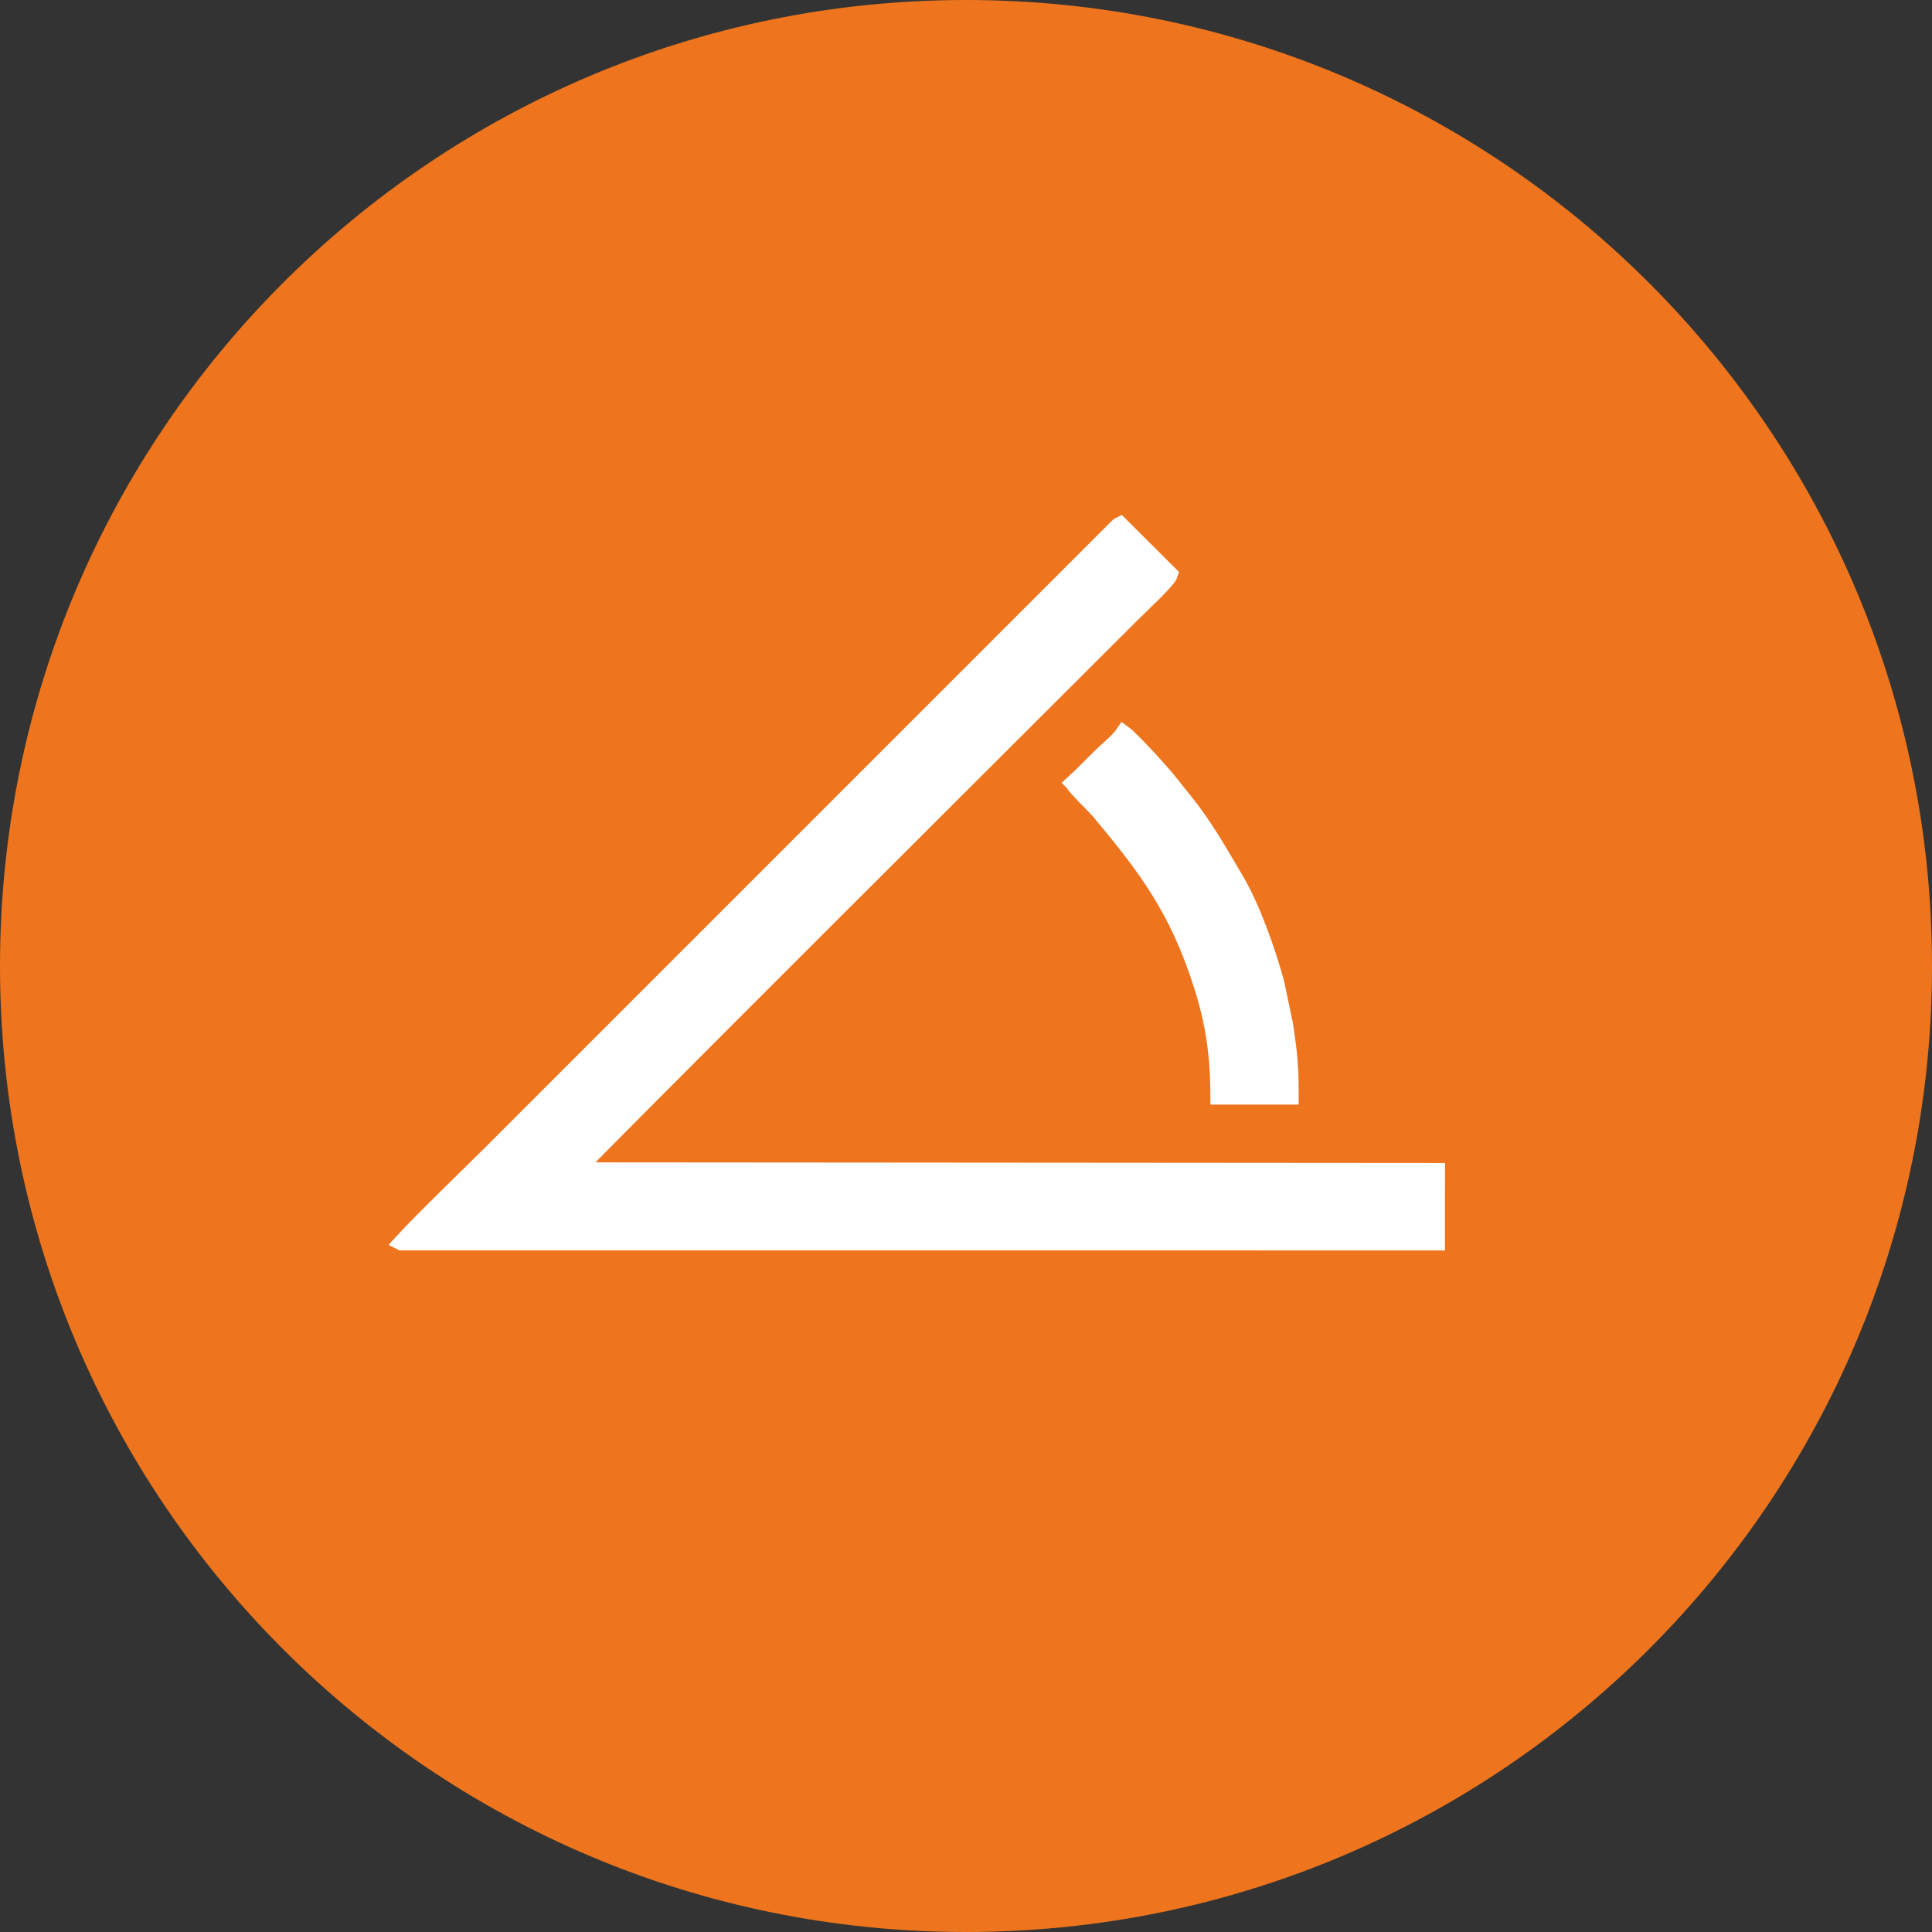
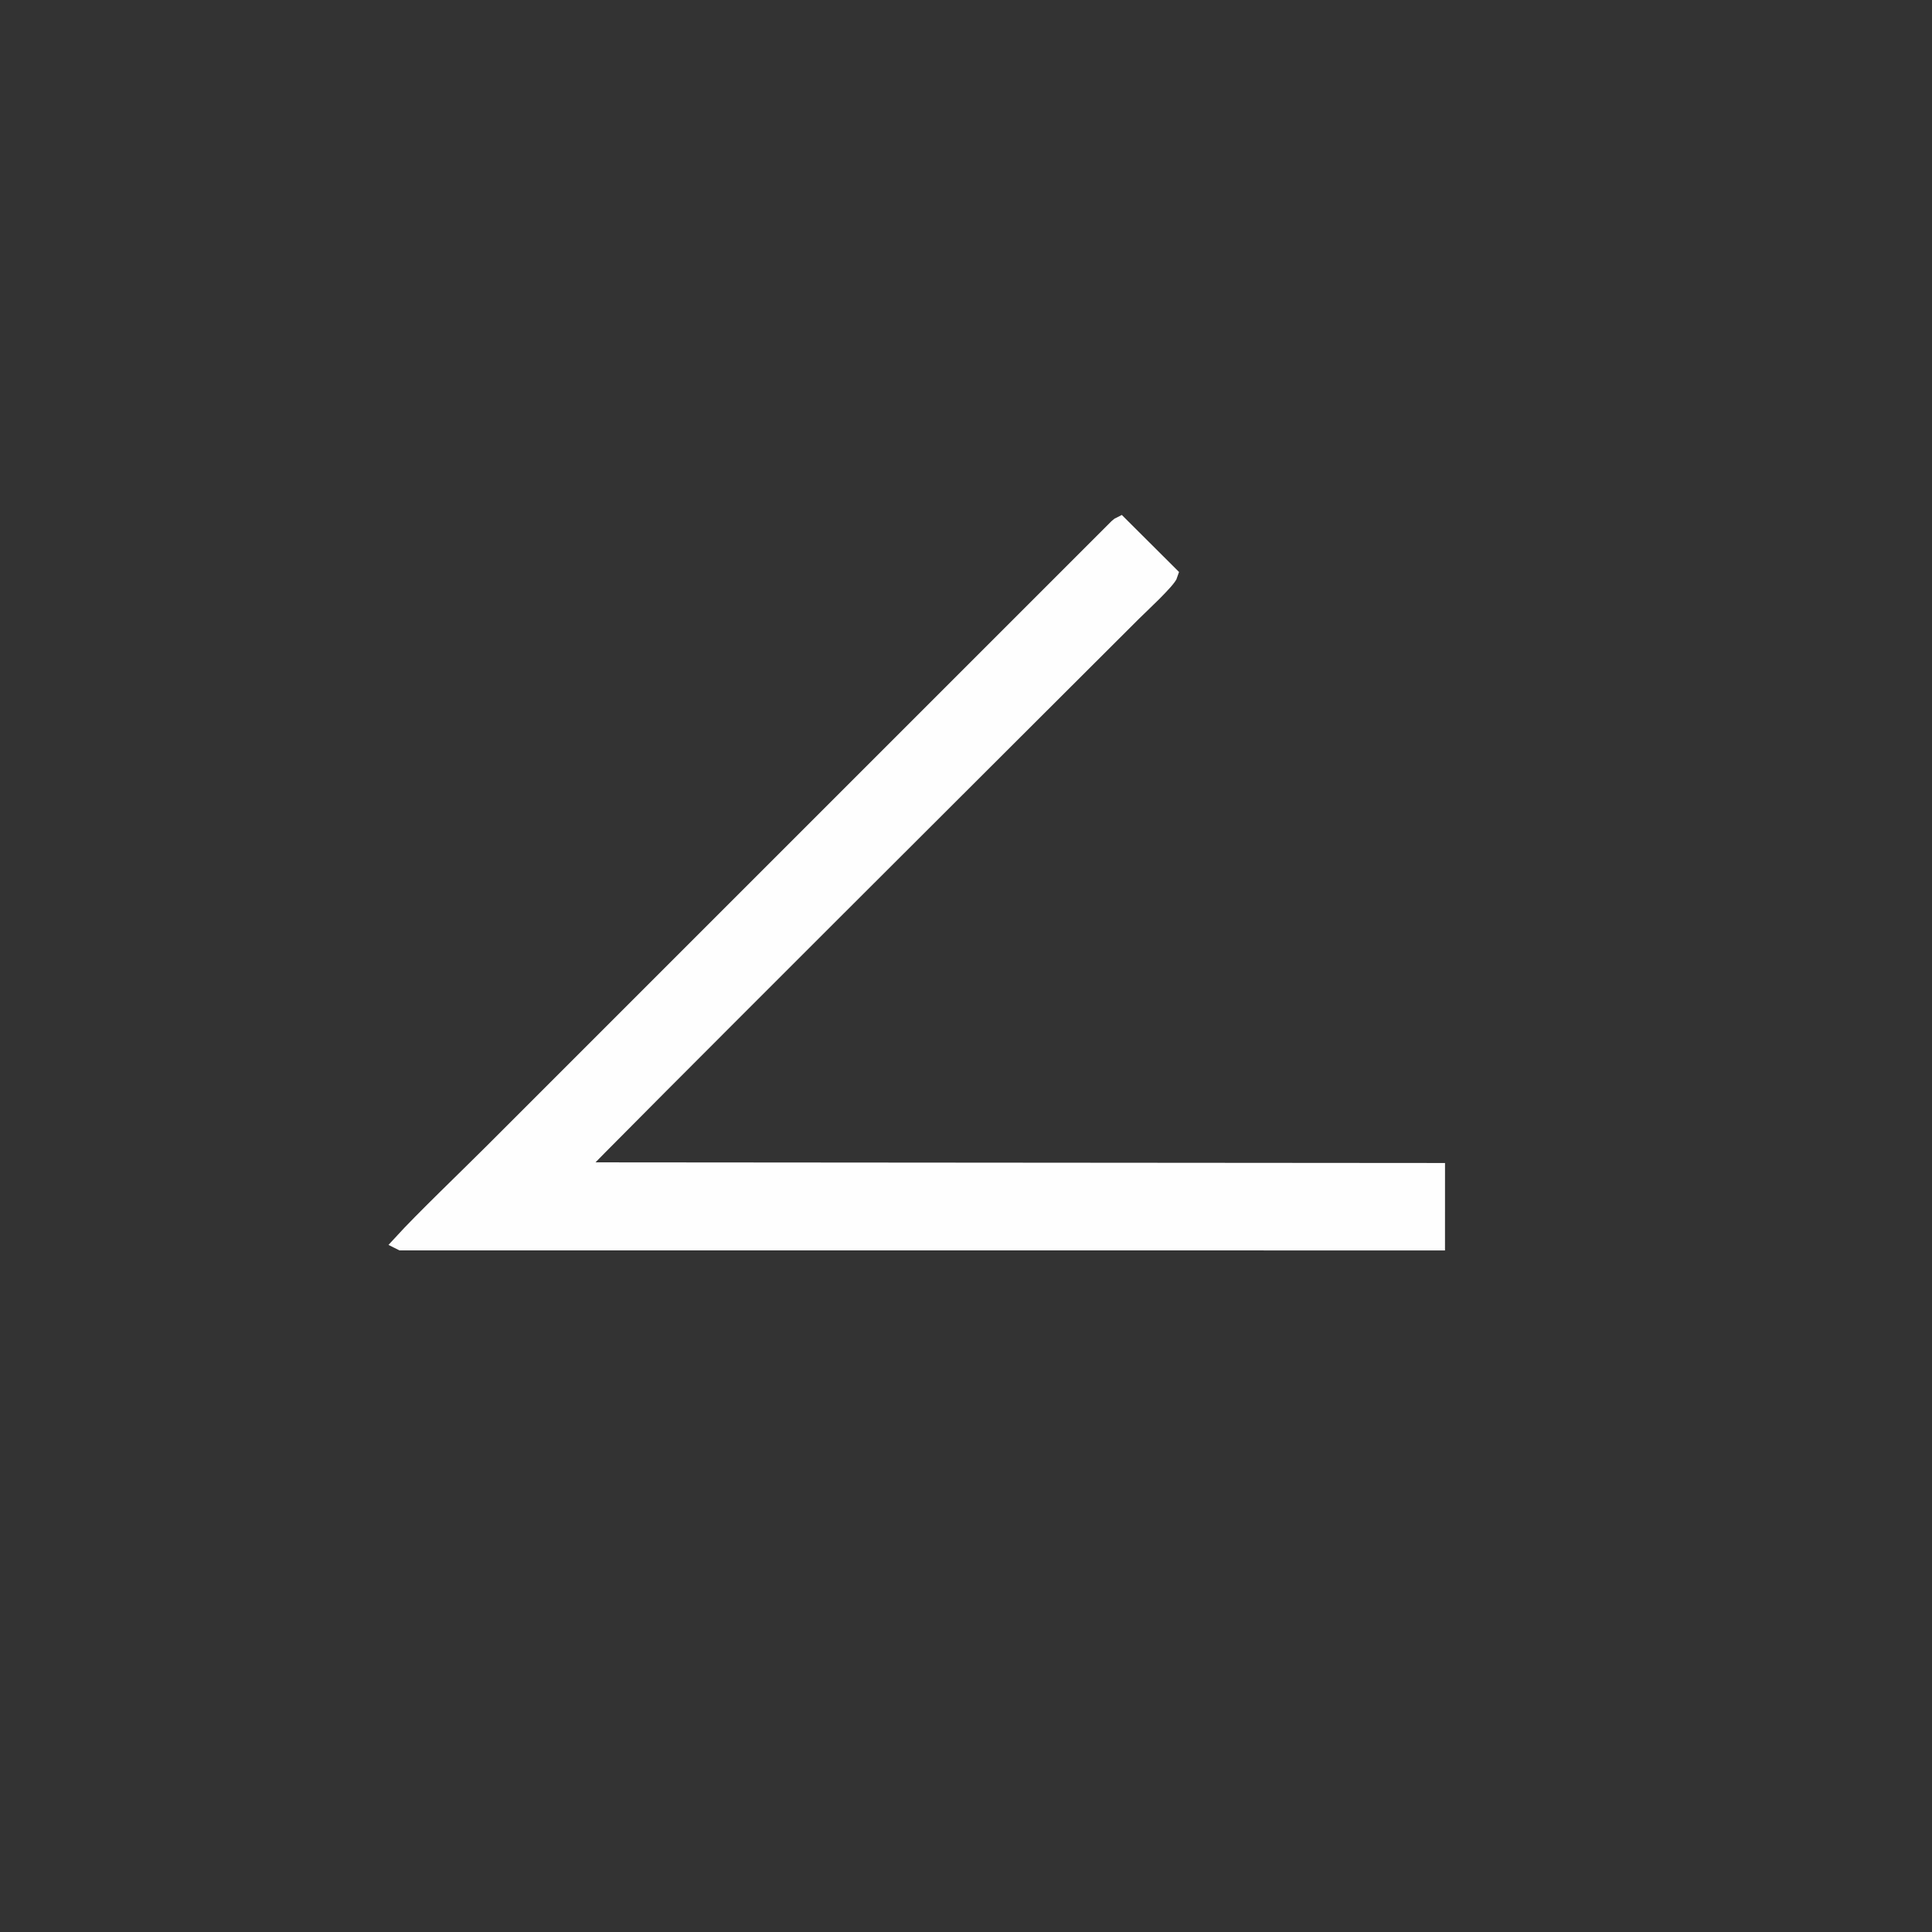
<svg xmlns="http://www.w3.org/2000/svg" xml:space="preserve" width="9.411mm" height="9.411mm" style="shape-rendering:geometricPrecision; text-rendering:geometricPrecision; image-rendering:optimizeQuality; fill-rule:evenodd; clip-rule:evenodd" viewBox="0 0 20674.76 20674.76">
  <rect x="0" y="0" width="20674.76" height="20674.76" fill="#333333" stroke="none" />
  <defs>
    <style type="text/css">  .str0 {stroke:#FEFEFE;stroke-width:167.4;stroke-miterlimit:22.926} .fil1 {fill:#FEFEFE} .fil0 {fill:#EE751D}  </style>
  </defs>
  <g id="Слой_x0020_1">
-     <path class="fil0" d="M10337.38 0c5709.11,0 10337.38,4628.27 10337.38,10337.38 0,5709.11 -4628.27,10337.38 -10337.38,10337.38 -5709.11,0 -10337.38,-4628.27 -10337.38,-10337.38 0,-5709.11 4628.27,-10337.38 10337.38,-10337.38z" />
    <path class="fil1 str0" d="M4293.91 13296.73l11085.62 0.66 0.22 -768.23 -9203.6 -7.03c46.79,-71.4 5372.78,-5379.37 5953.18,-5959.77 70.3,-70.3 373.68,-349.95 393.45,-417.4l-534.05 -532.07c-29.88,15.38 1.76,-5.93 -35.59,23.95l-6697.9 6697.46c-263.4,263.18 -735.28,715.29 -961.33,962.43z" />
-     <path class="fil1 str0" d="M11481.71 8379.79c30.76,58.44 225.17,240.77 281.19,307.56 508.78,607.86 837.21,1047.01 1096.22,1860.71 128.51,403.34 177.28,756.81 177.28,1188.7l777.24 0c0,-320.52 -8.57,-422.23 -58.66,-766.03l-96.22 -457.82c-95.34,-344.46 -253.07,-794.59 -431.24,-1097.31 -181.02,-307.56 -334.8,-579.08 -545.91,-842.26 -54.26,-67.66 -101.27,-124.56 -154.22,-192.88 -90.29,-116.43 -417.62,-473.64 -504.39,-536.25 -56.46,84.14 -191.12,190.03 -270.43,270.65 -93.37,94.68 -177.28,179.7 -270.87,264.94z" />
  </g>
</svg>